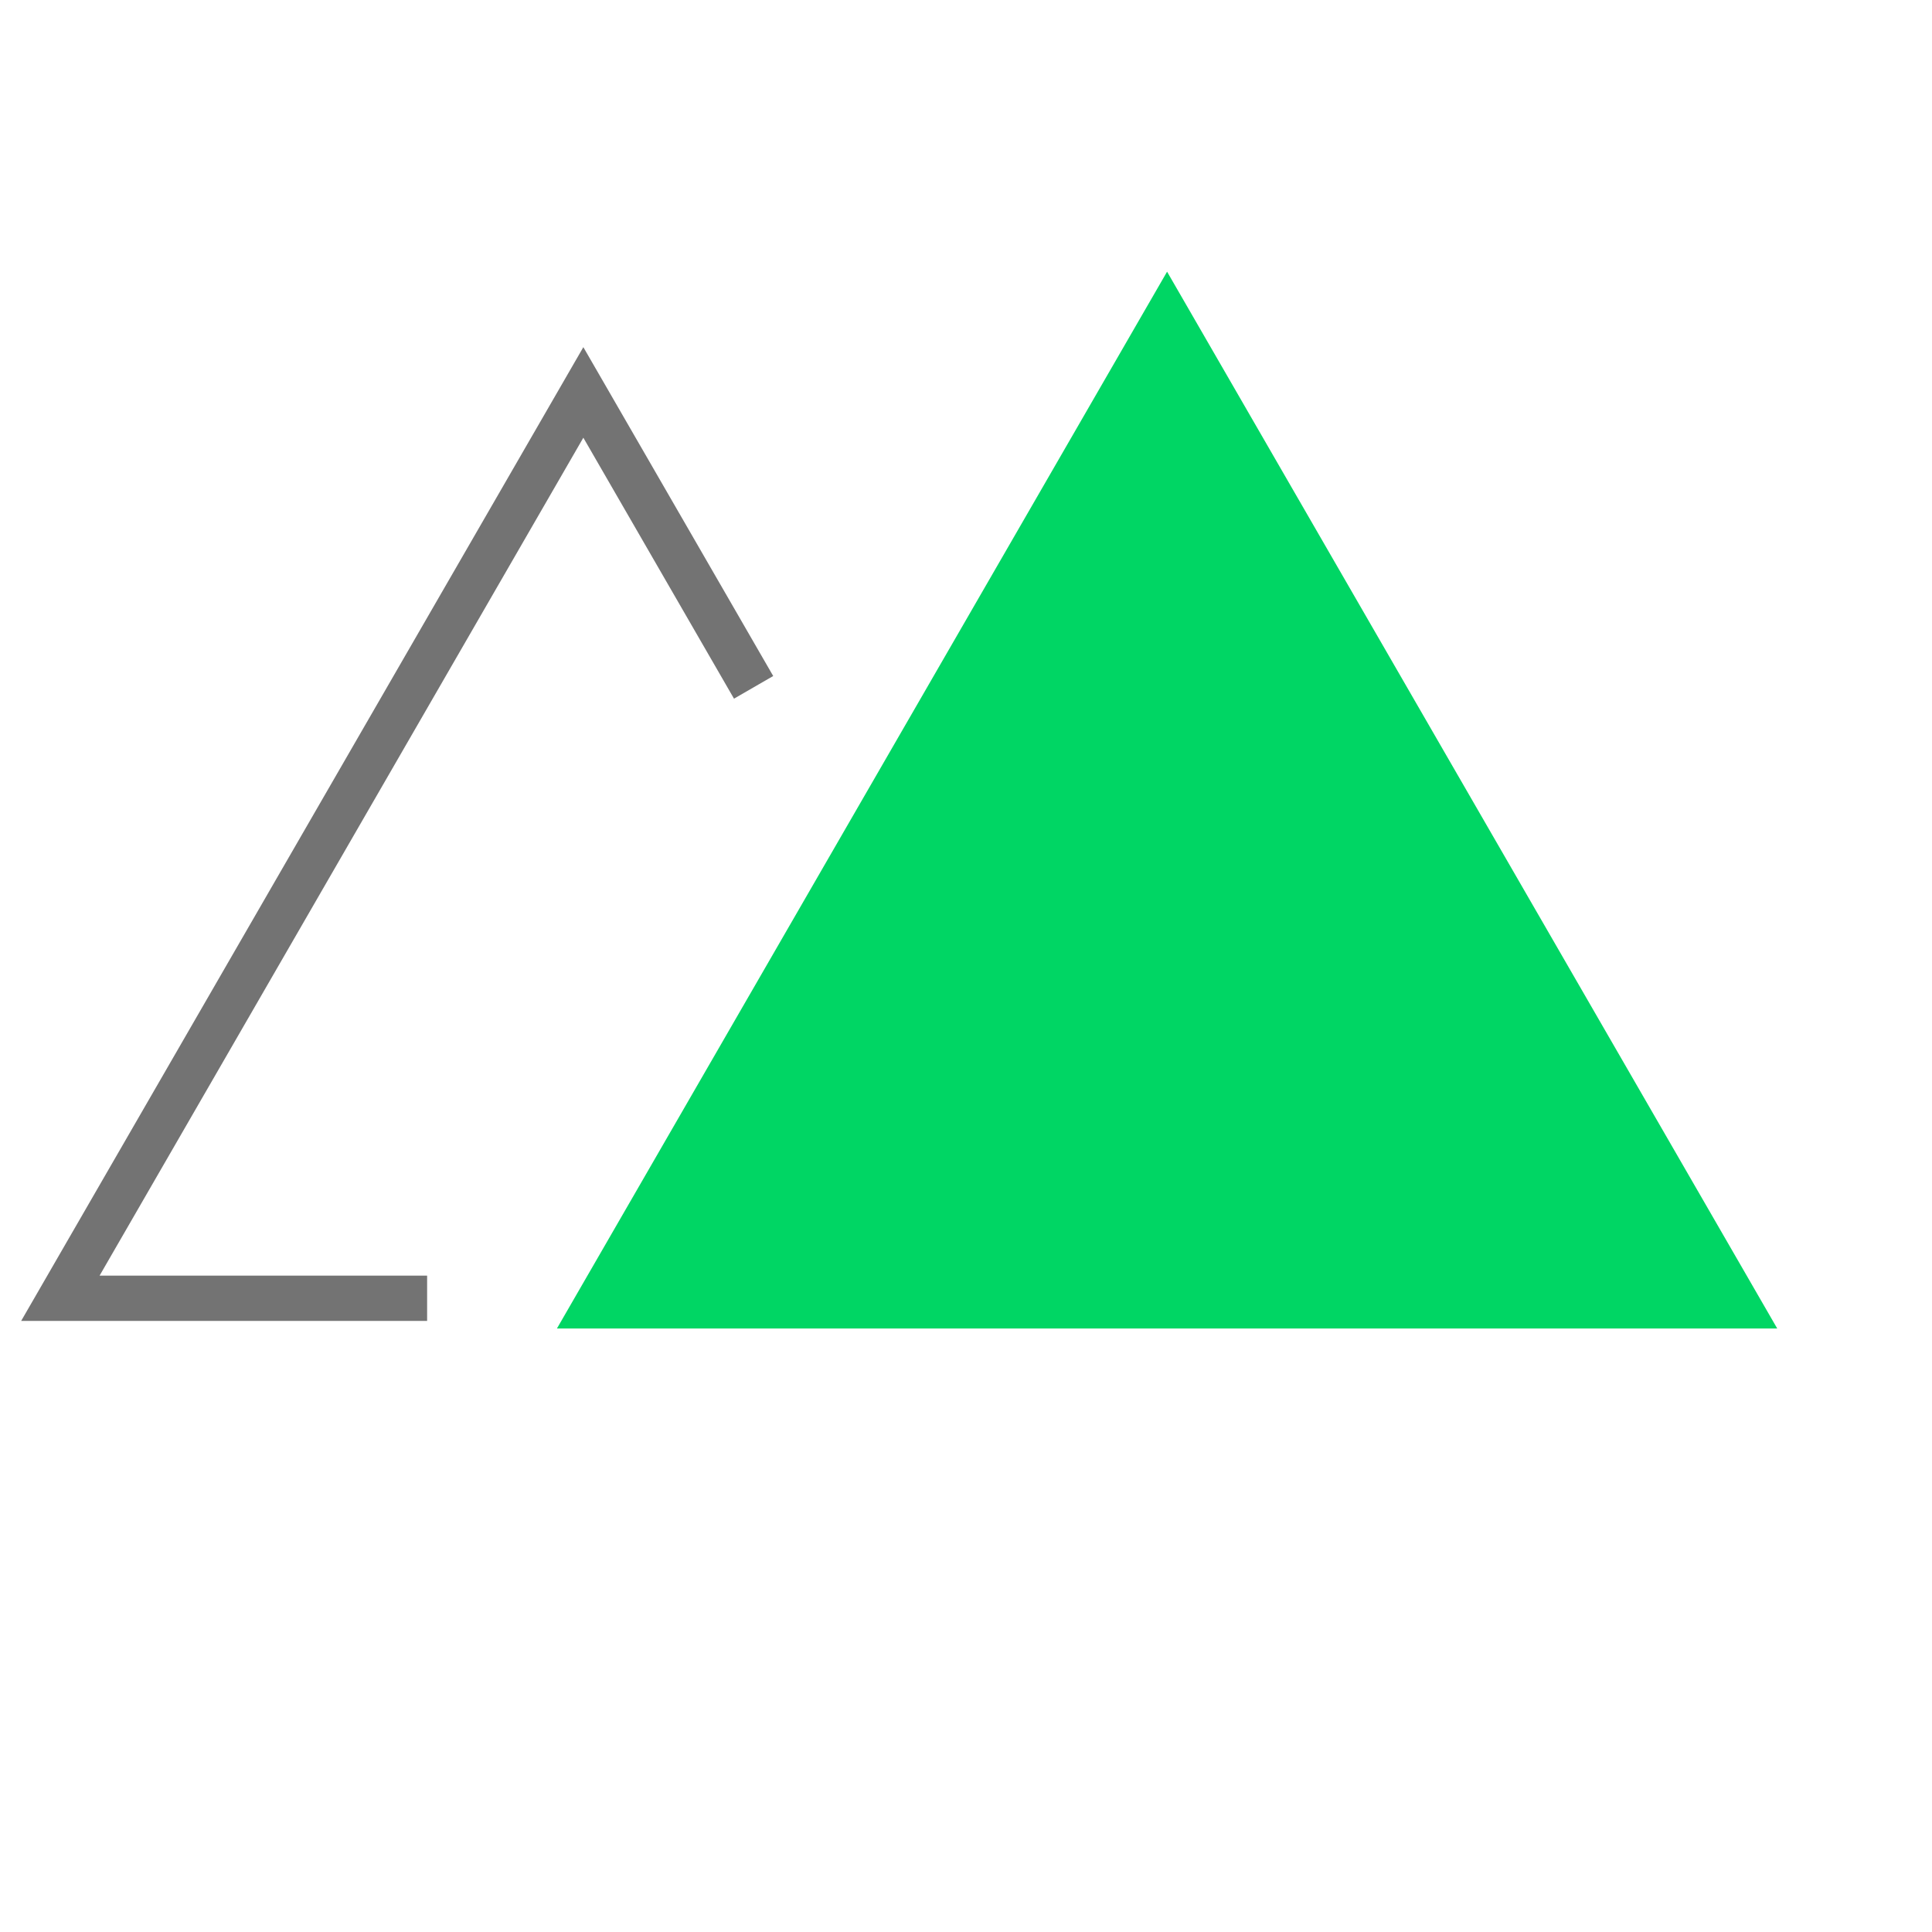
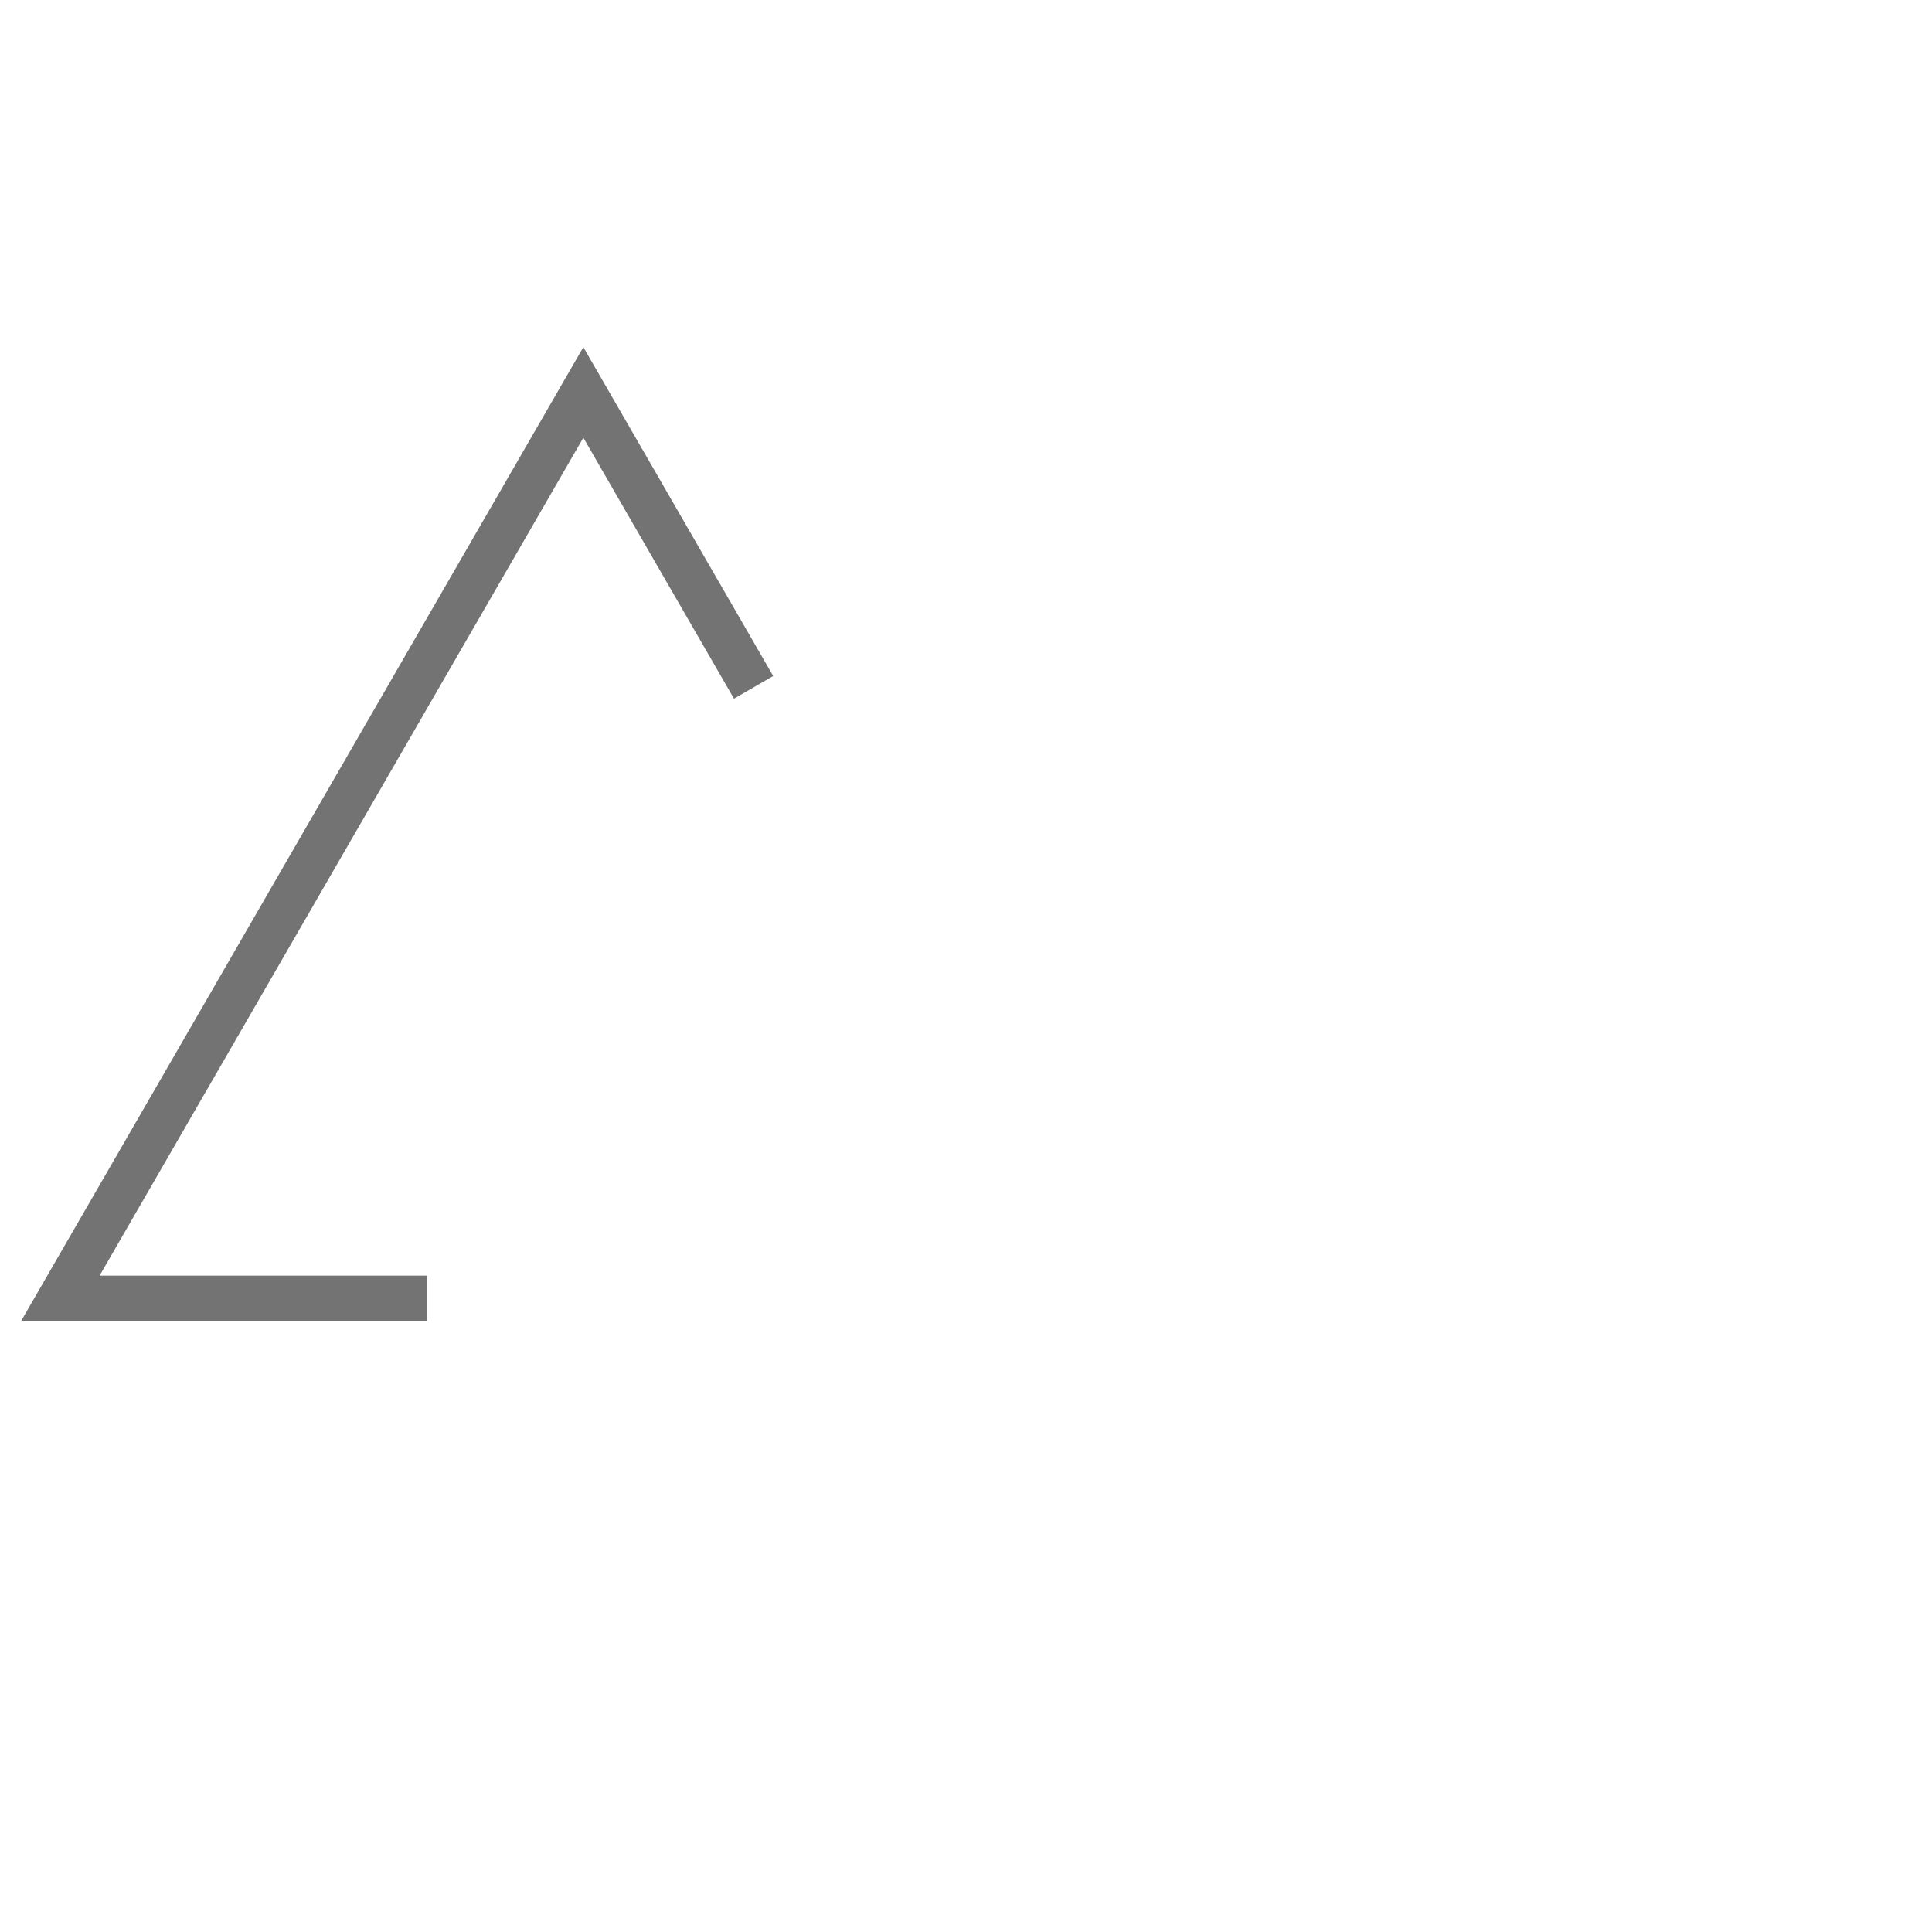
<svg xmlns="http://www.w3.org/2000/svg" width="64" height="64" viewBox="0 0 64 64" fill="none">
  <path d="M24.964 22.769L19.324 13L2 43.007H14.149" stroke="#737373" stroke-width="1.5" />
-   <path d="M38.661 9L58.873 44.008H18.449L38.661 9Z" fill="#00D664" />
</svg>